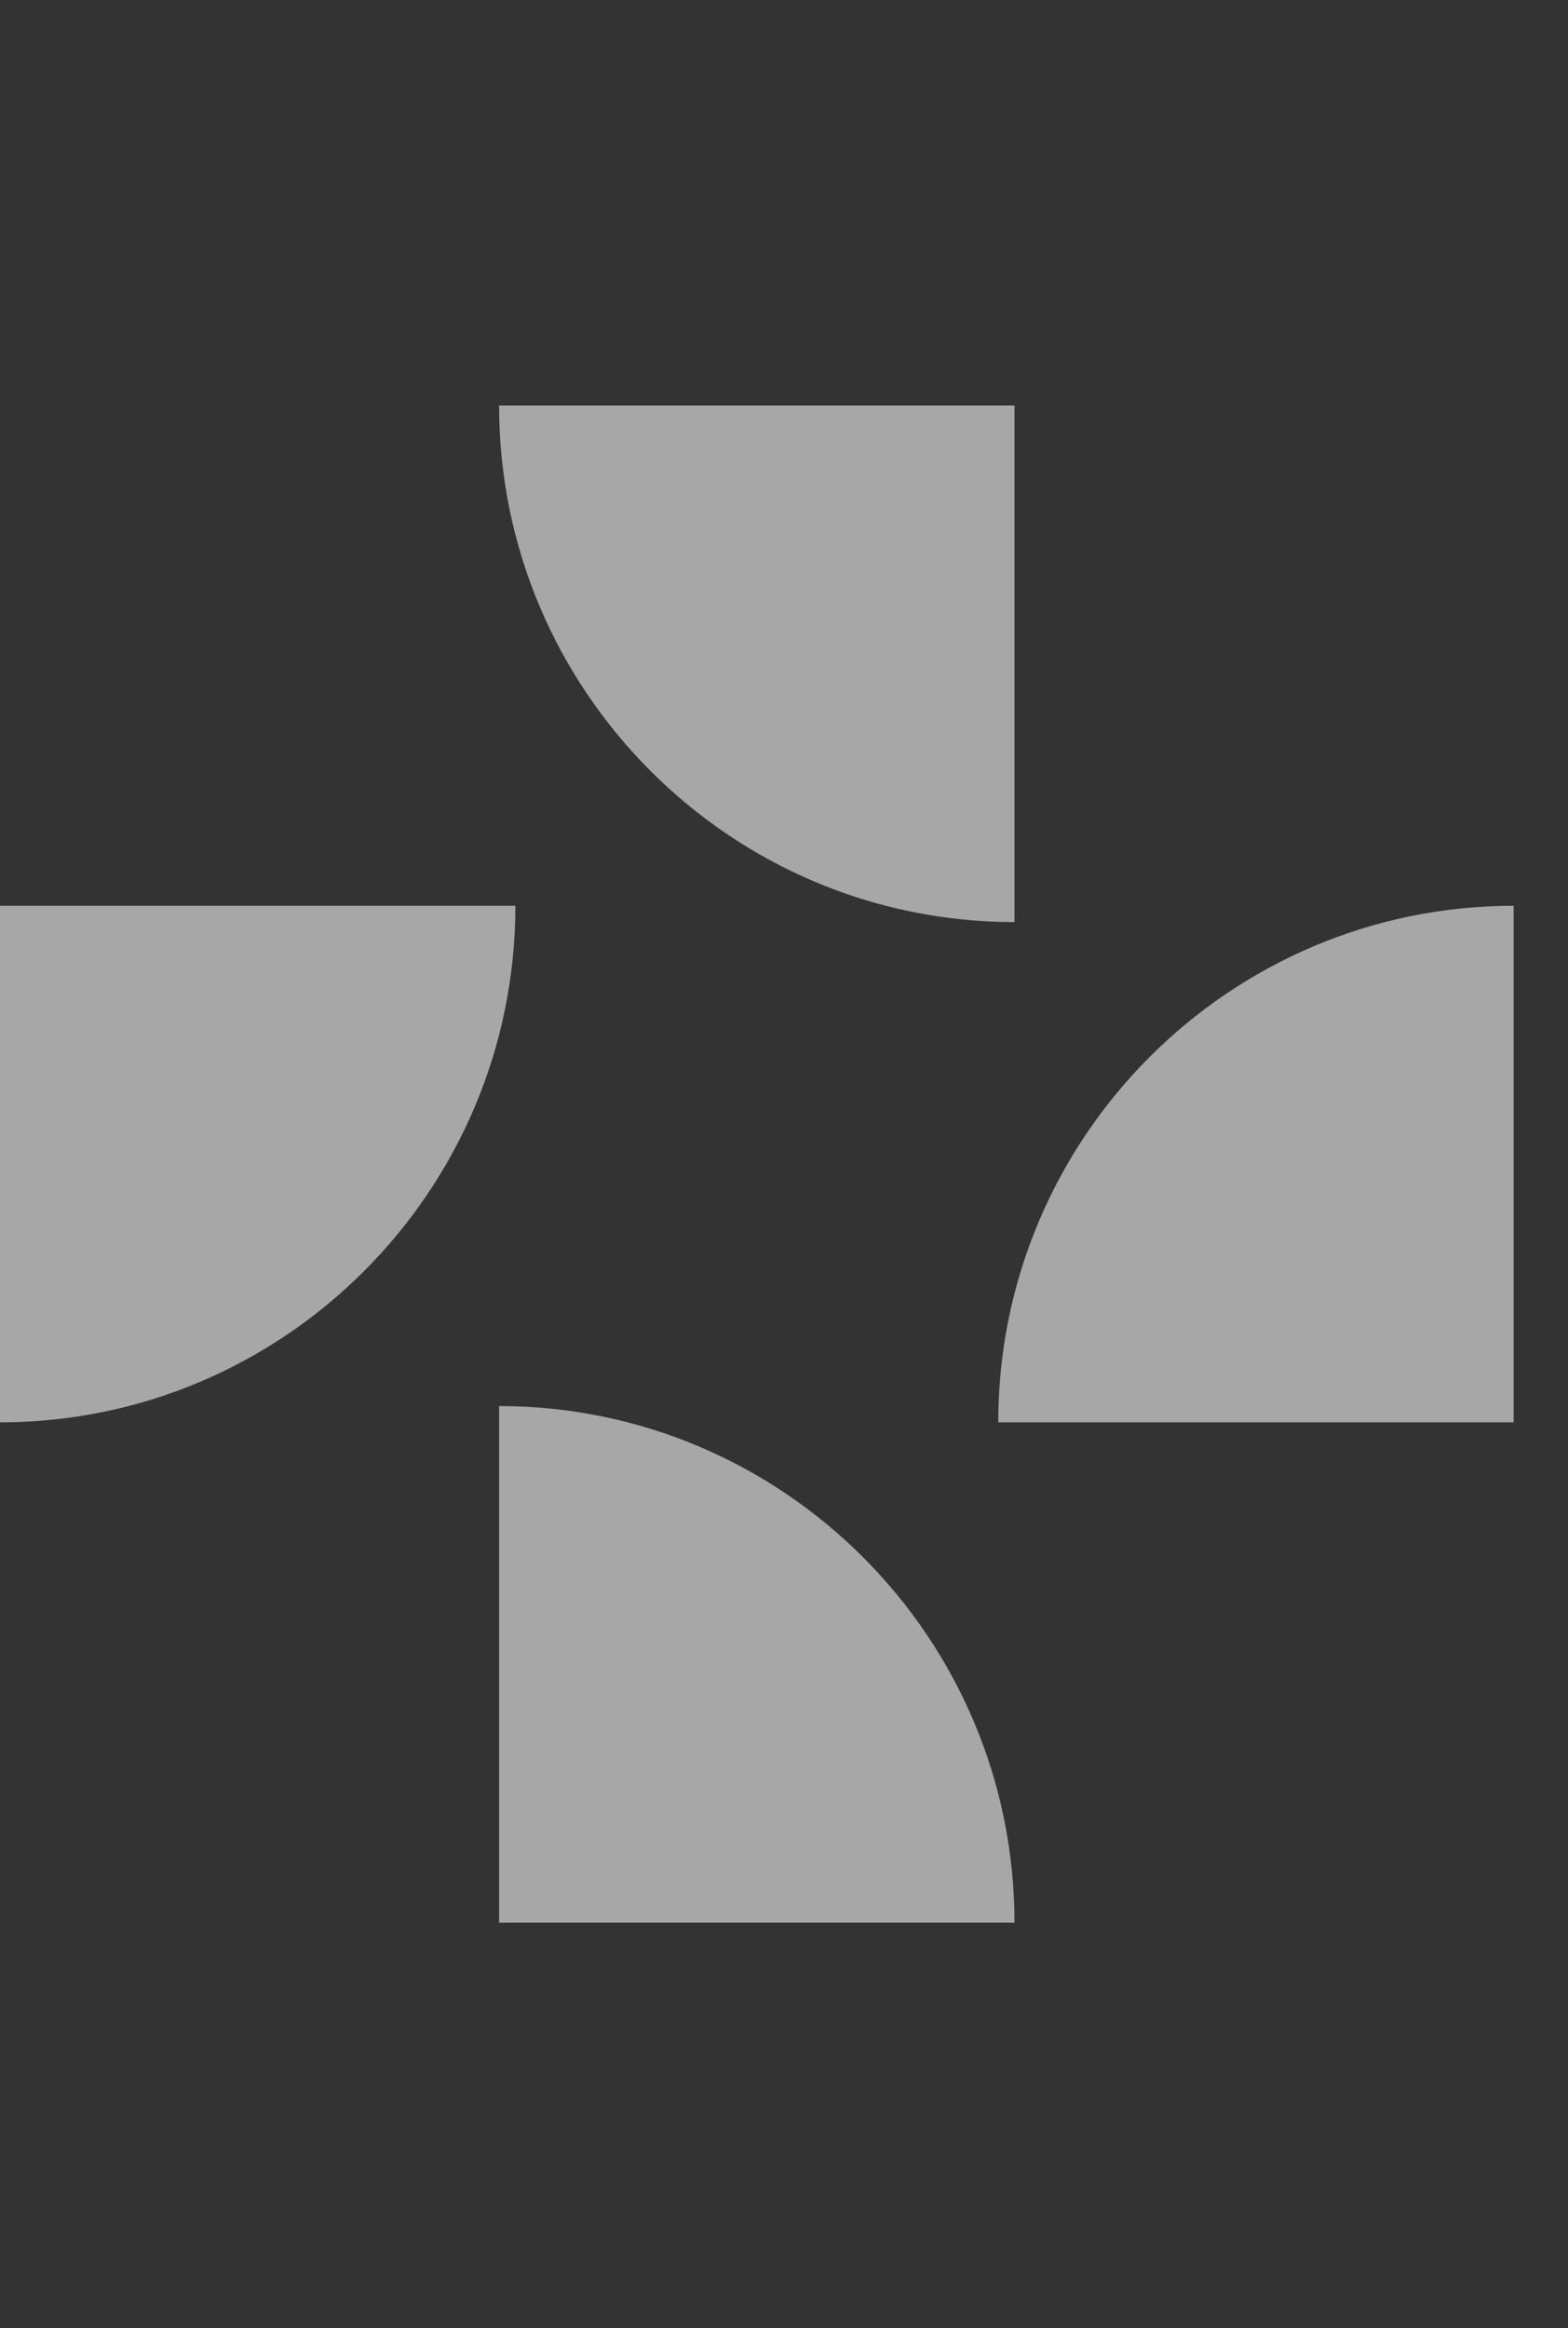
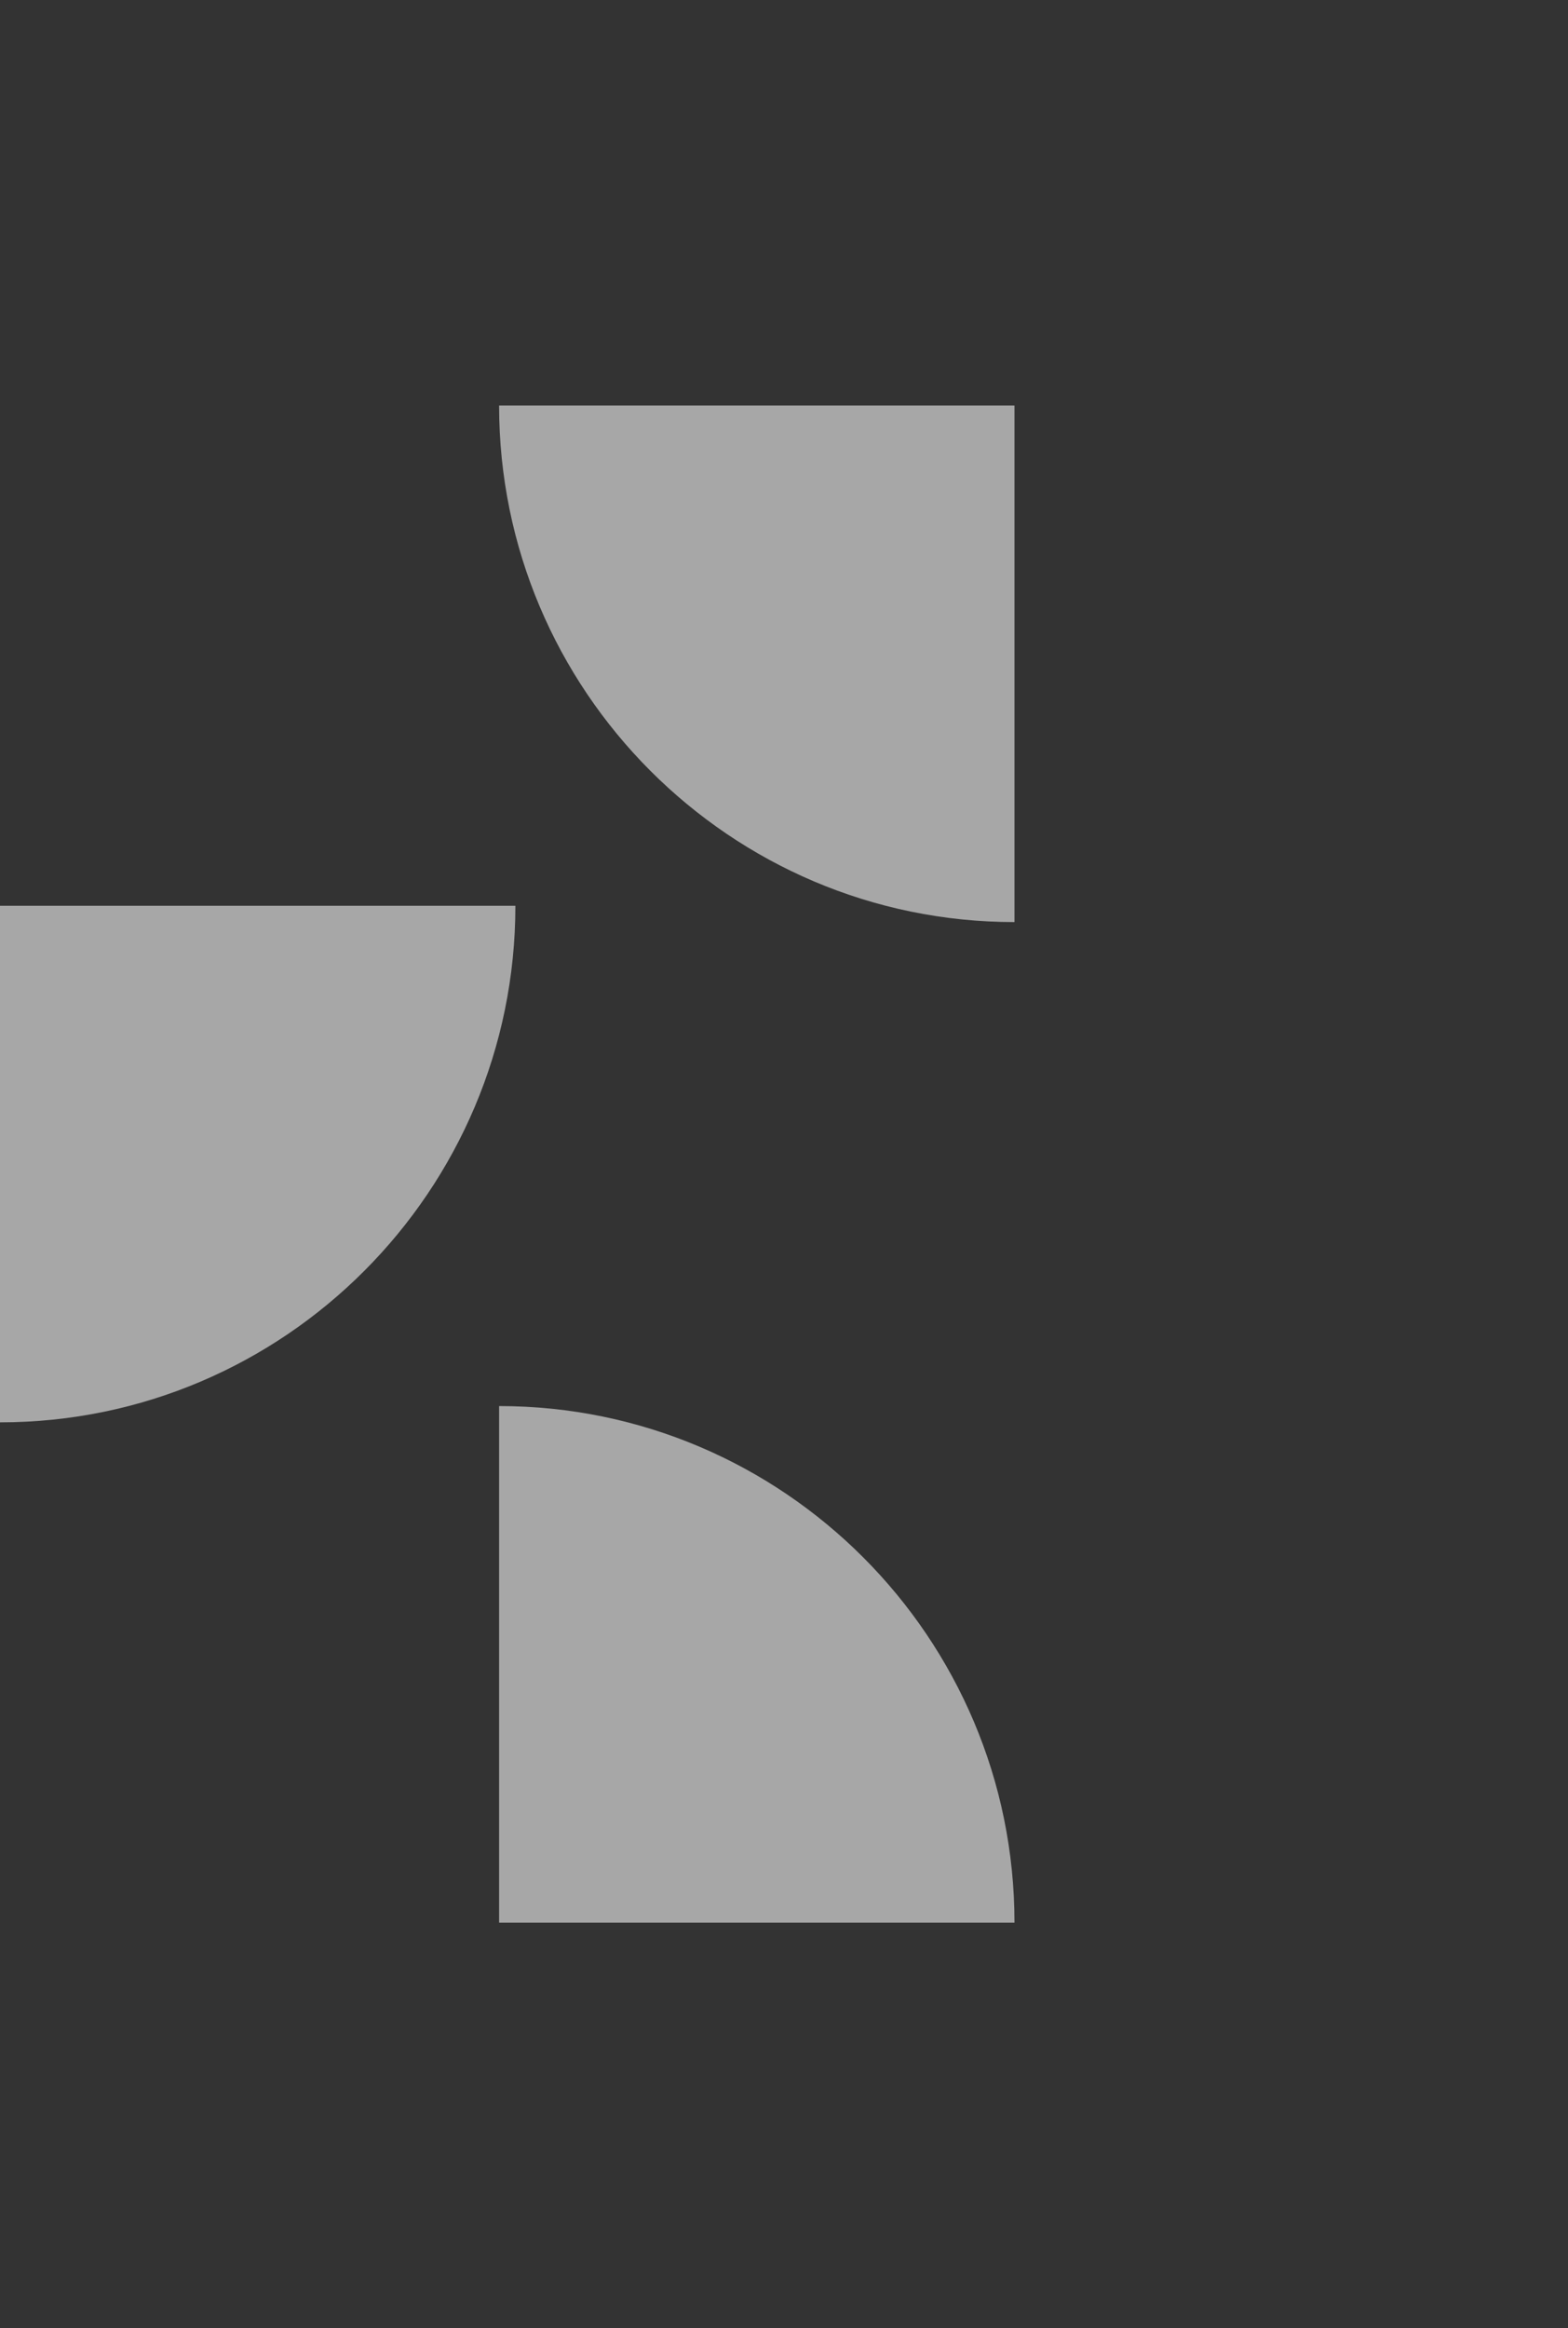
<svg xmlns="http://www.w3.org/2000/svg" width="97" height="144" viewBox="0 0 97 144" fill="none">
  <rect x="0" y="0" width="97" height="144" fill="#333333" stroke="none" />
  <path d="M30.875 118.914V86.965C48.459 86.965 62.758 101.298 62.758 118.914H30.875Z" fill="white" fill-opacity="0.57" />
  <path d="M62.758 25.082V57.031C45.173 57.031 30.875 42.698 30.875 25.082H62.758Z" fill="white" fill-opacity="0.57" />
-   <path d="M0 56.023H31.883C31.883 73.644 17.58 87.972 0 87.972C0 87.972 0 73.639 0 56.023Z" fill="white" fill-opacity="0.57" />
-   <path d="M93.637 87.972H61.754C61.754 70.351 76.057 56.023 93.637 56.023C93.637 56.023 93.637 70.356 93.637 87.972Z" fill="white" fill-opacity="0.57" />
+   <path d="M0 56.023H31.883C31.883 73.644 17.58 87.972 0 87.972Z" fill="white" fill-opacity="0.57" />
</svg>